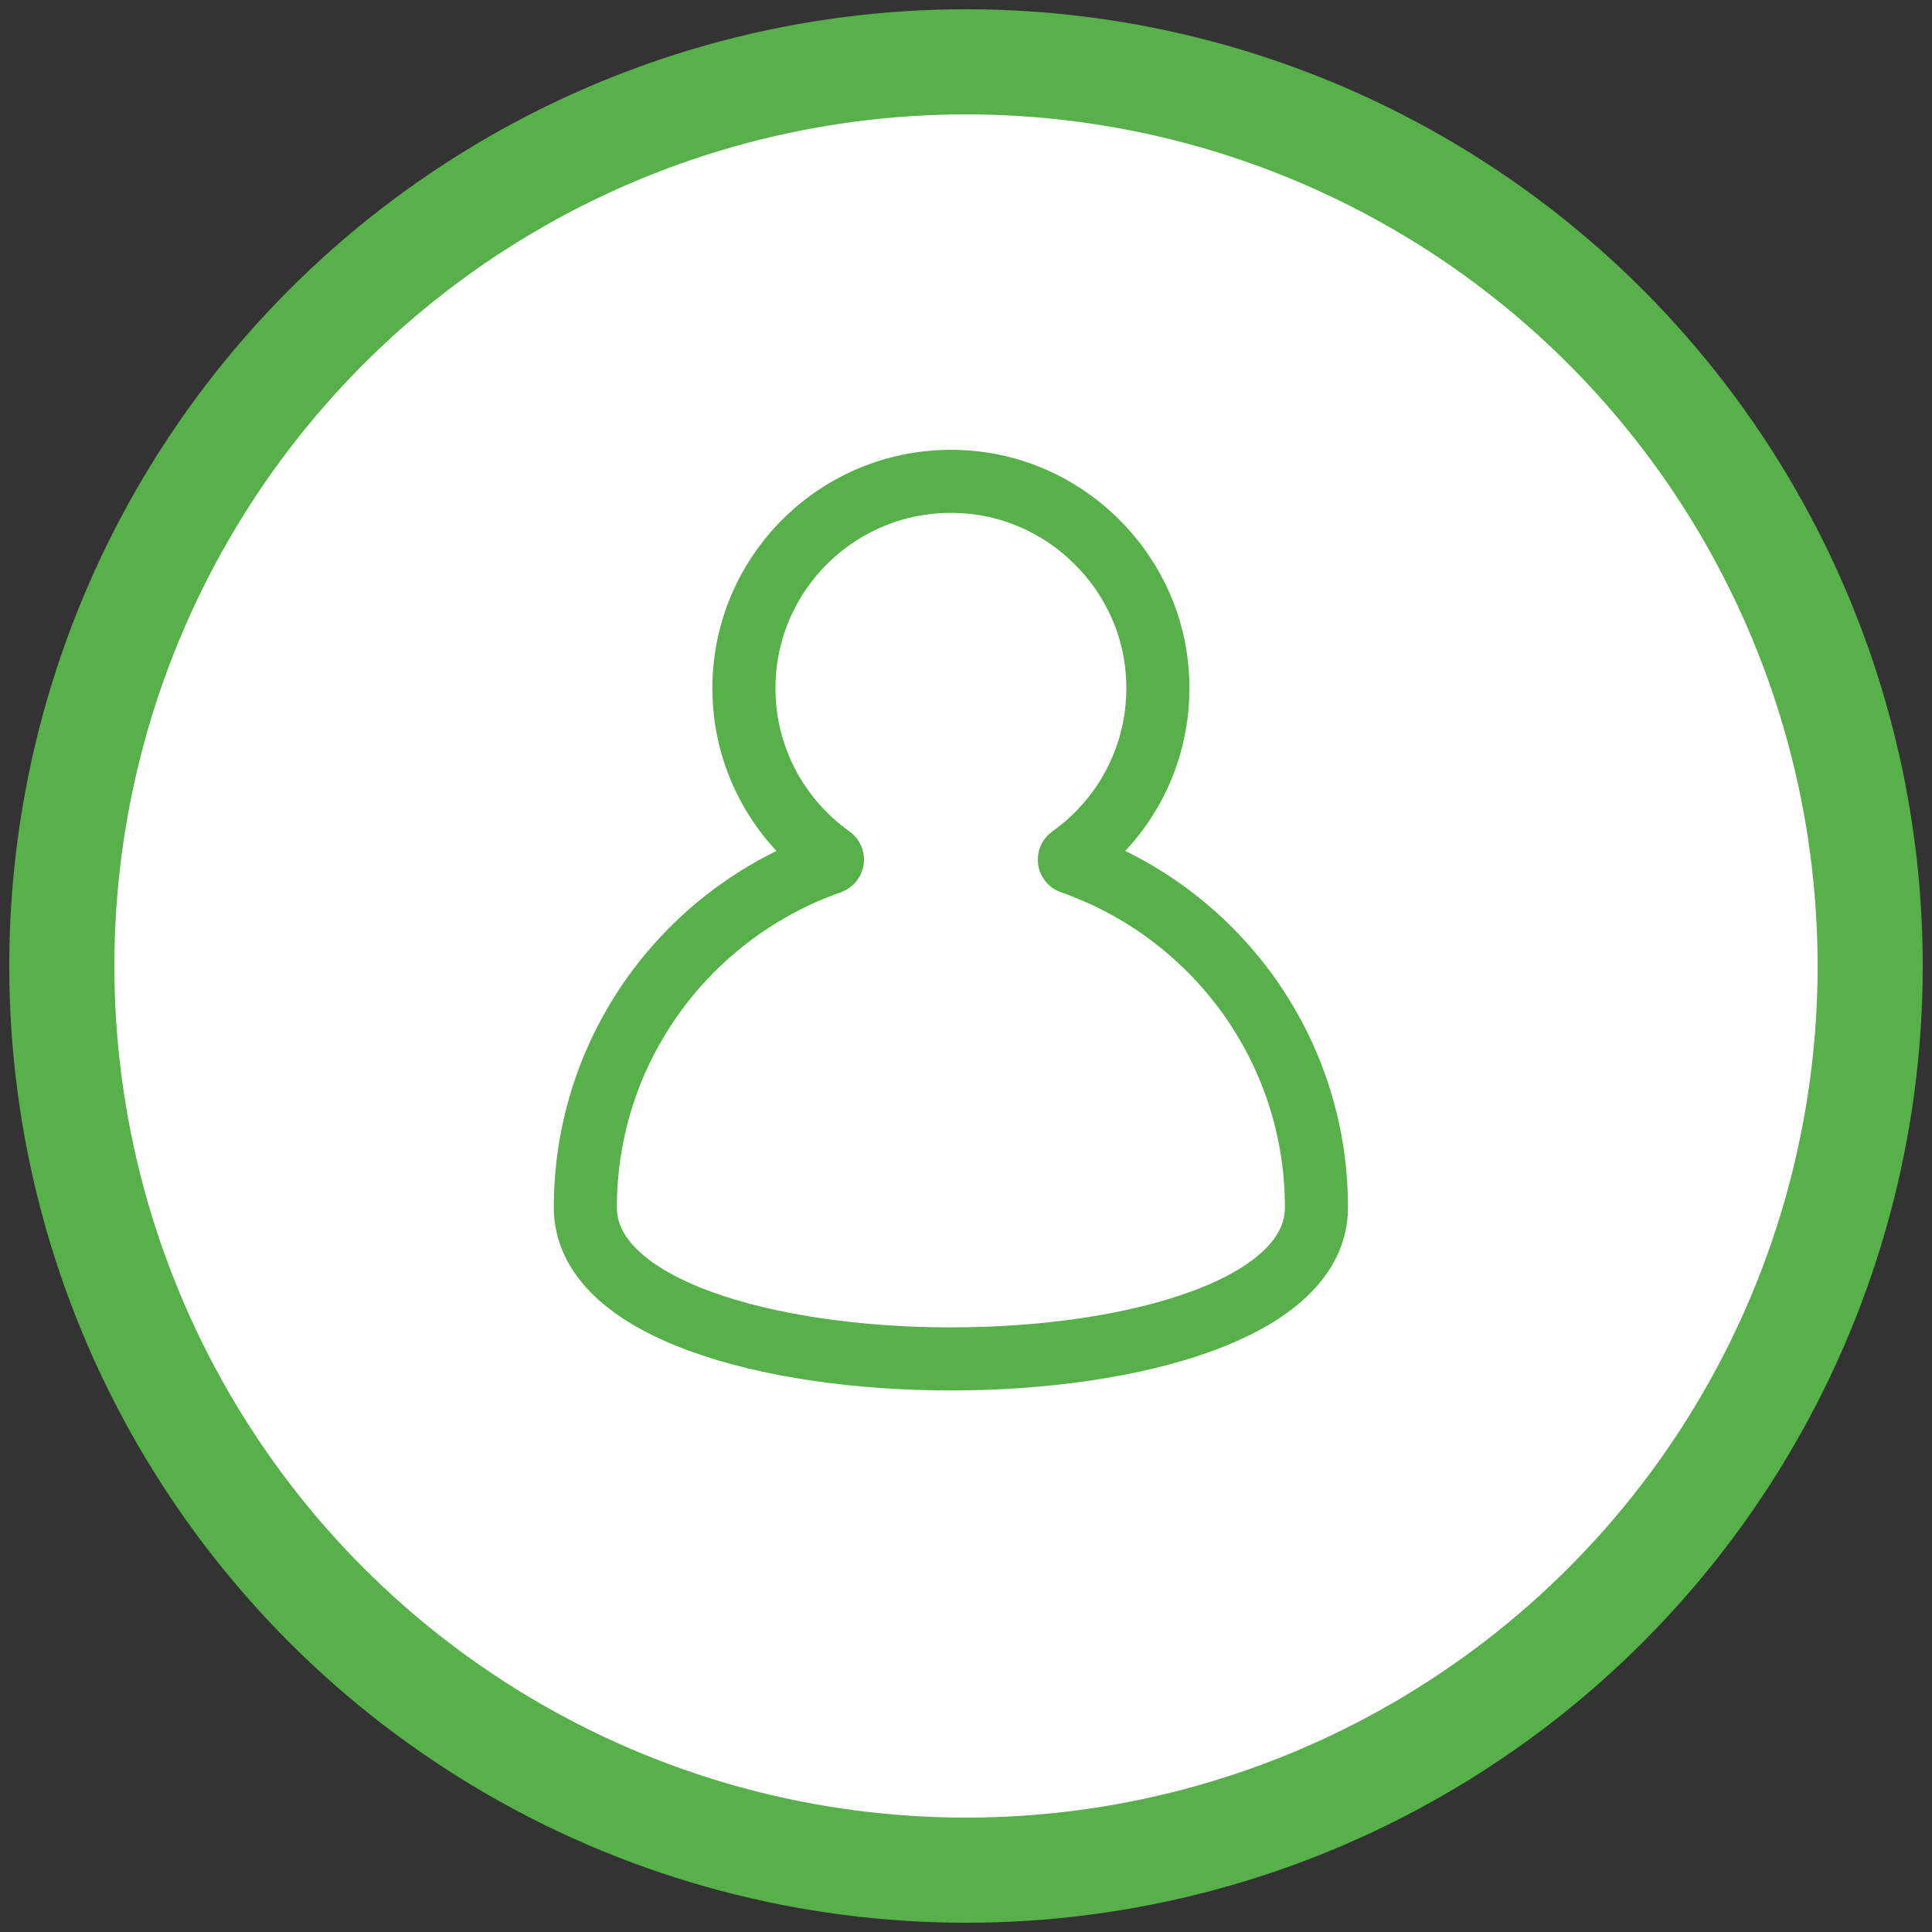
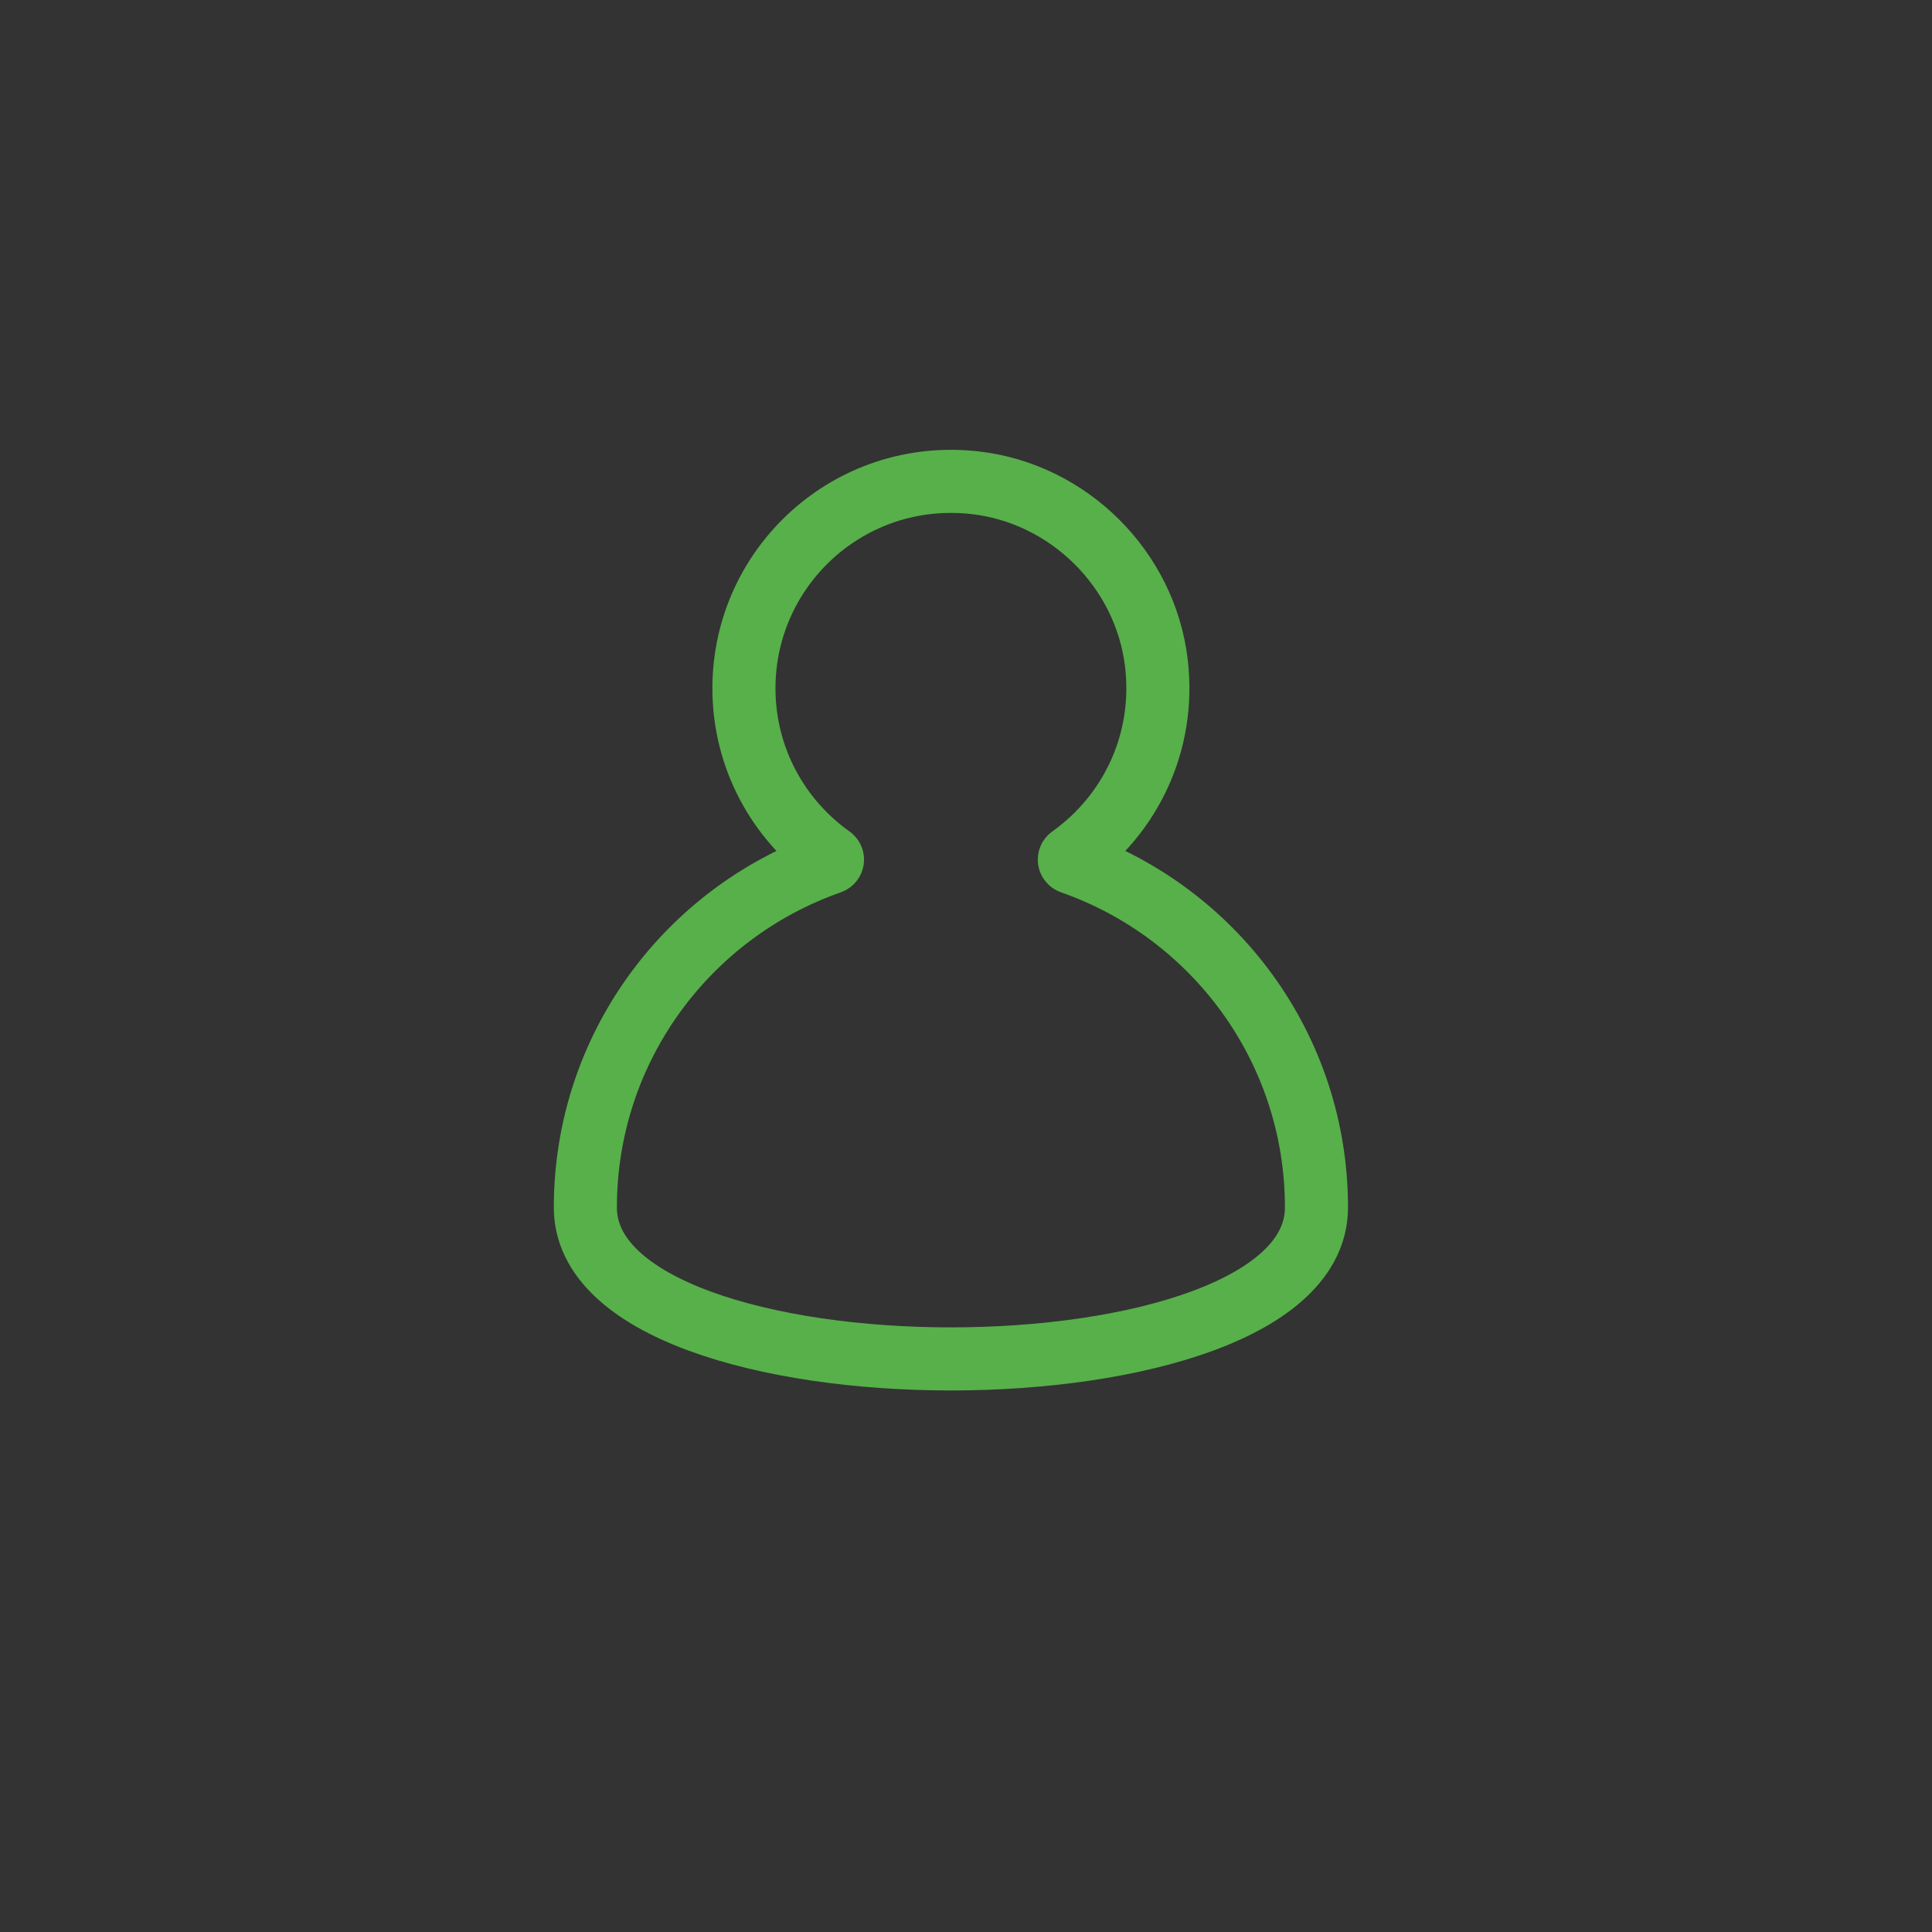
<svg xmlns="http://www.w3.org/2000/svg" version="1.1" id="Laag_1" x="0px" y="0px" viewBox="0 0 500 500" style="enable-background:new 0 0 500 500;" xml:space="preserve">
  <rect x="0" y="0" width="500" height="500" fill="#333333" stroke="none" />
  <style type="text/css">
	.st0{fill:#57B04A;stroke:#57B04A;stroke-width:27.209;stroke-miterlimit:10;}
	.st1{fill:#FFFFFF;}
	.st2{fill:none;stroke:#FFFFFF;stroke-width:16.326;stroke-linecap:round;stroke-miterlimit:10;}
	.st3{fill:none;stroke:#FFFFFF;stroke-width:16.326;stroke-miterlimit:10;}
	.st4{fill:#FFFFFF;stroke:#57B04A;stroke-width:27.209;stroke-miterlimit:10;}
	.st5{fill:none;stroke:#57B04A;stroke-width:16.326;stroke-linecap:round;stroke-miterlimit:10;}
	.st6{fill:#57B04A;}
	.st7{fill:none;stroke:#57B04A;stroke-width:16.326;stroke-miterlimit:10;}
</style>
  <g>
-     <circle class="st4" cx="250" cy="250" r="234" />
    <path class="st5" d="M277.09,221.81c15.29-10.87,24.63-29.54,22.18-50.22c-2.88-24.3-22.7-43.96-47.03-46.67   c-32.34-3.6-59.71,21.61-59.71,53.22c0,18.03,8.91,33.97,22.57,43.67c0.55,0.39,0.44,1.19-0.2,1.42   c-36.91,12.9-63.41,47.96-63.41,89.27c0,52.25,189.21,52.25,189.21,0c0-41.31-26.5-76.37-63.41-89.27   C276.65,223,276.54,222.2,277.09,221.81z" />
  </g>
</svg>